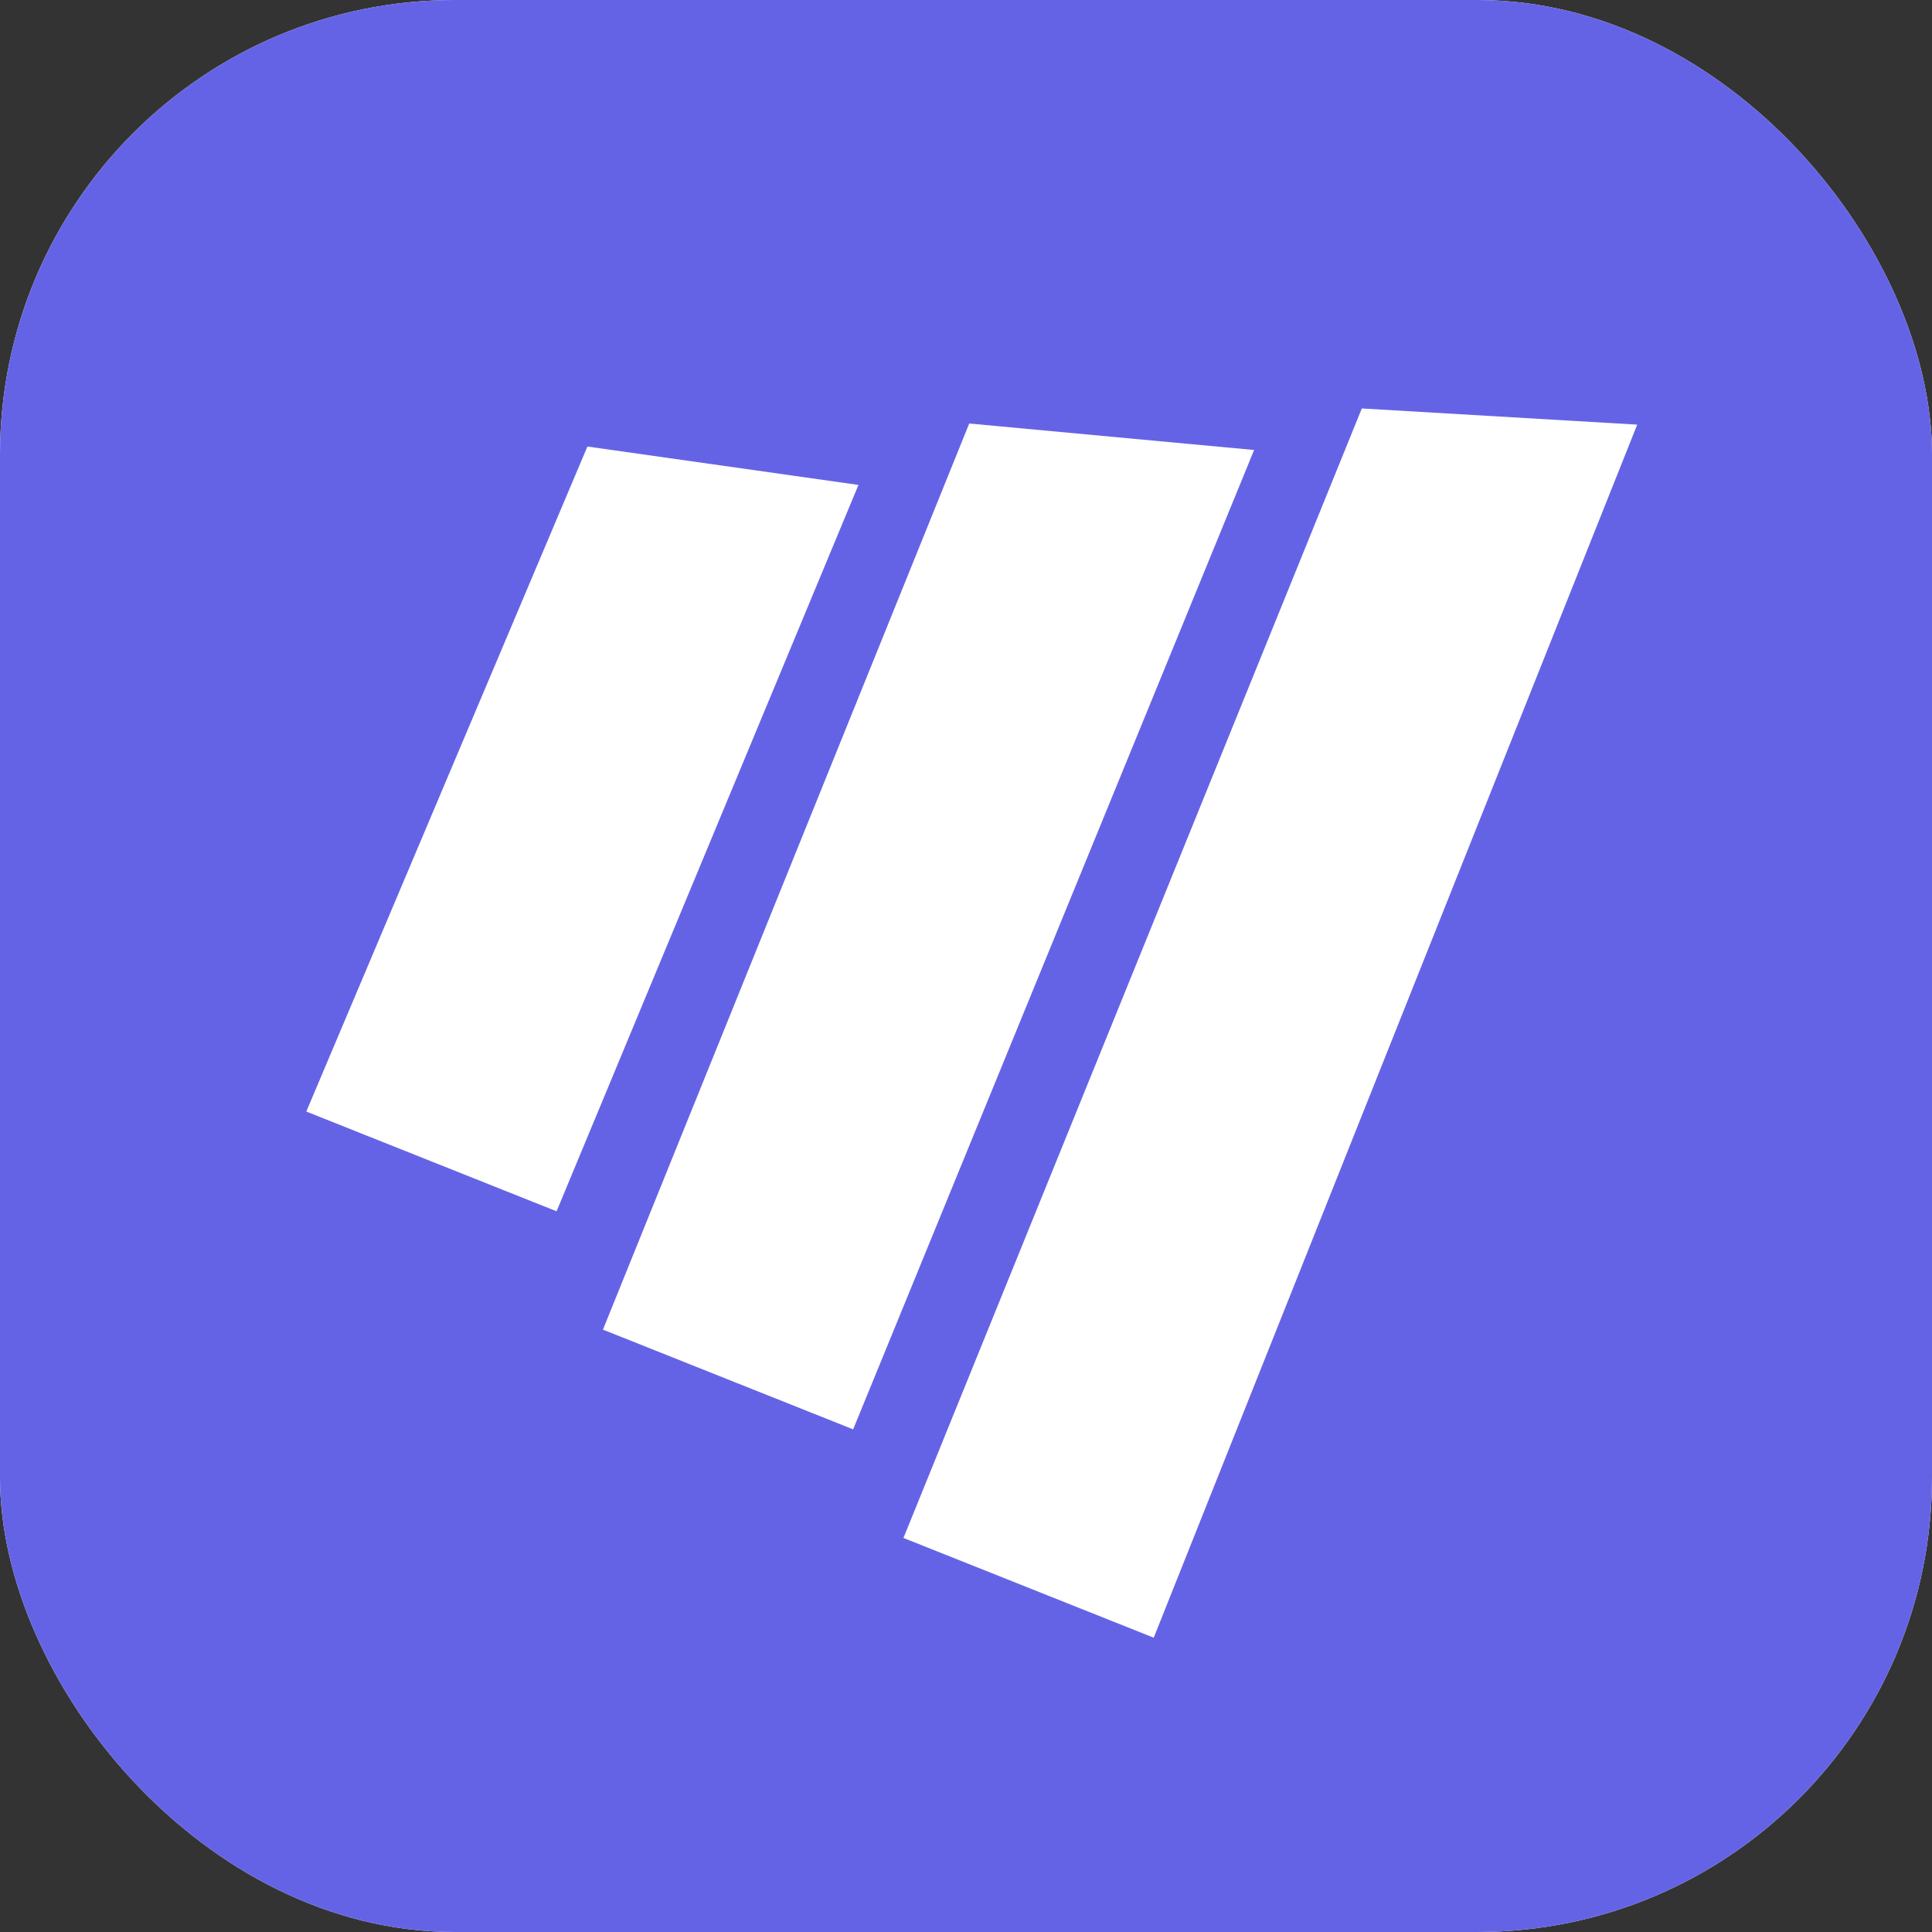
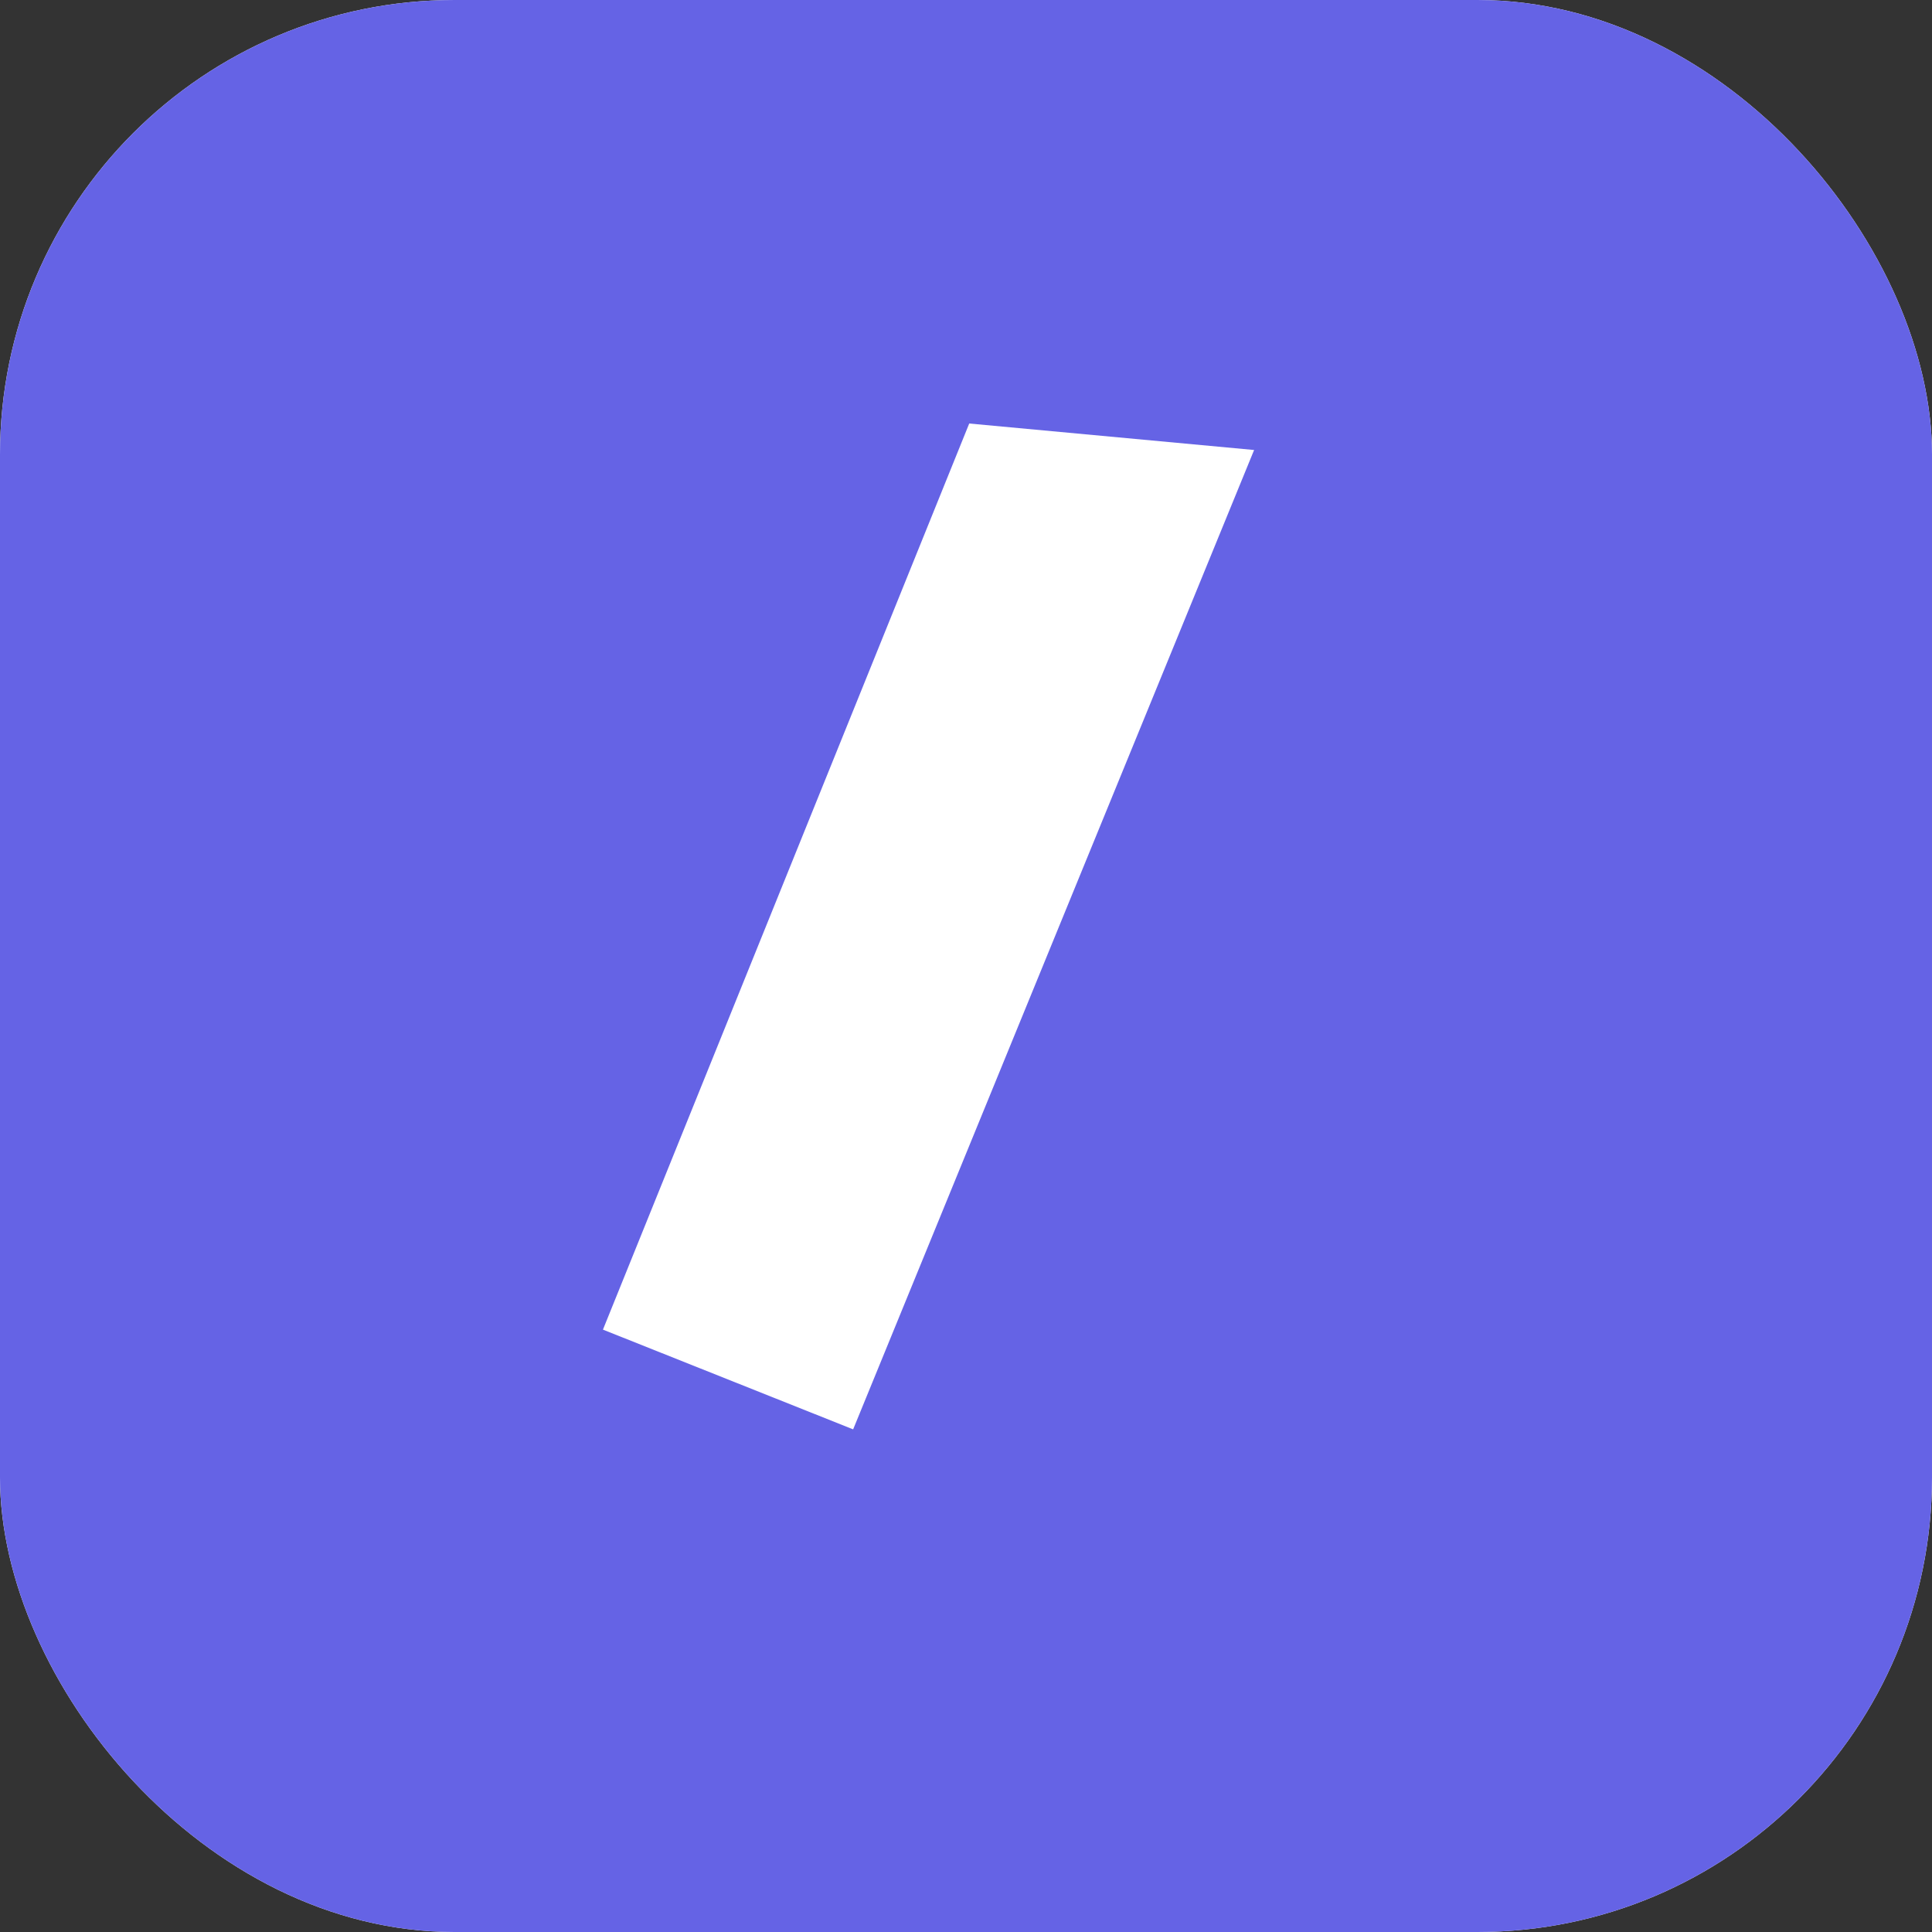
<svg xmlns="http://www.w3.org/2000/svg" width="24" height="24" viewBox="0 0 24 24" fill="none">
  <rect x="0" y="0" width="24" height="24" fill="#333333" stroke="none" />
  <rect width="24" height="24" rx="5.647" fill="white" />
  <rect width="24" height="24" rx="5.647" fill="#6563E5" />
-   <path d="M14.332 20.344L11.223 19.105L16.917 5.074L20.338 5.275L14.332 20.344Z" fill="white" />
  <path d="M10.598 17.756L7.49 16.517L12.04 5.261L15.579 5.59L10.598 17.756Z" fill="white" />
-   <path d="M6.914 15.047L3.805 13.808L7.297 5.547L10.664 6.024L6.914 15.047Z" fill="white" />
</svg>